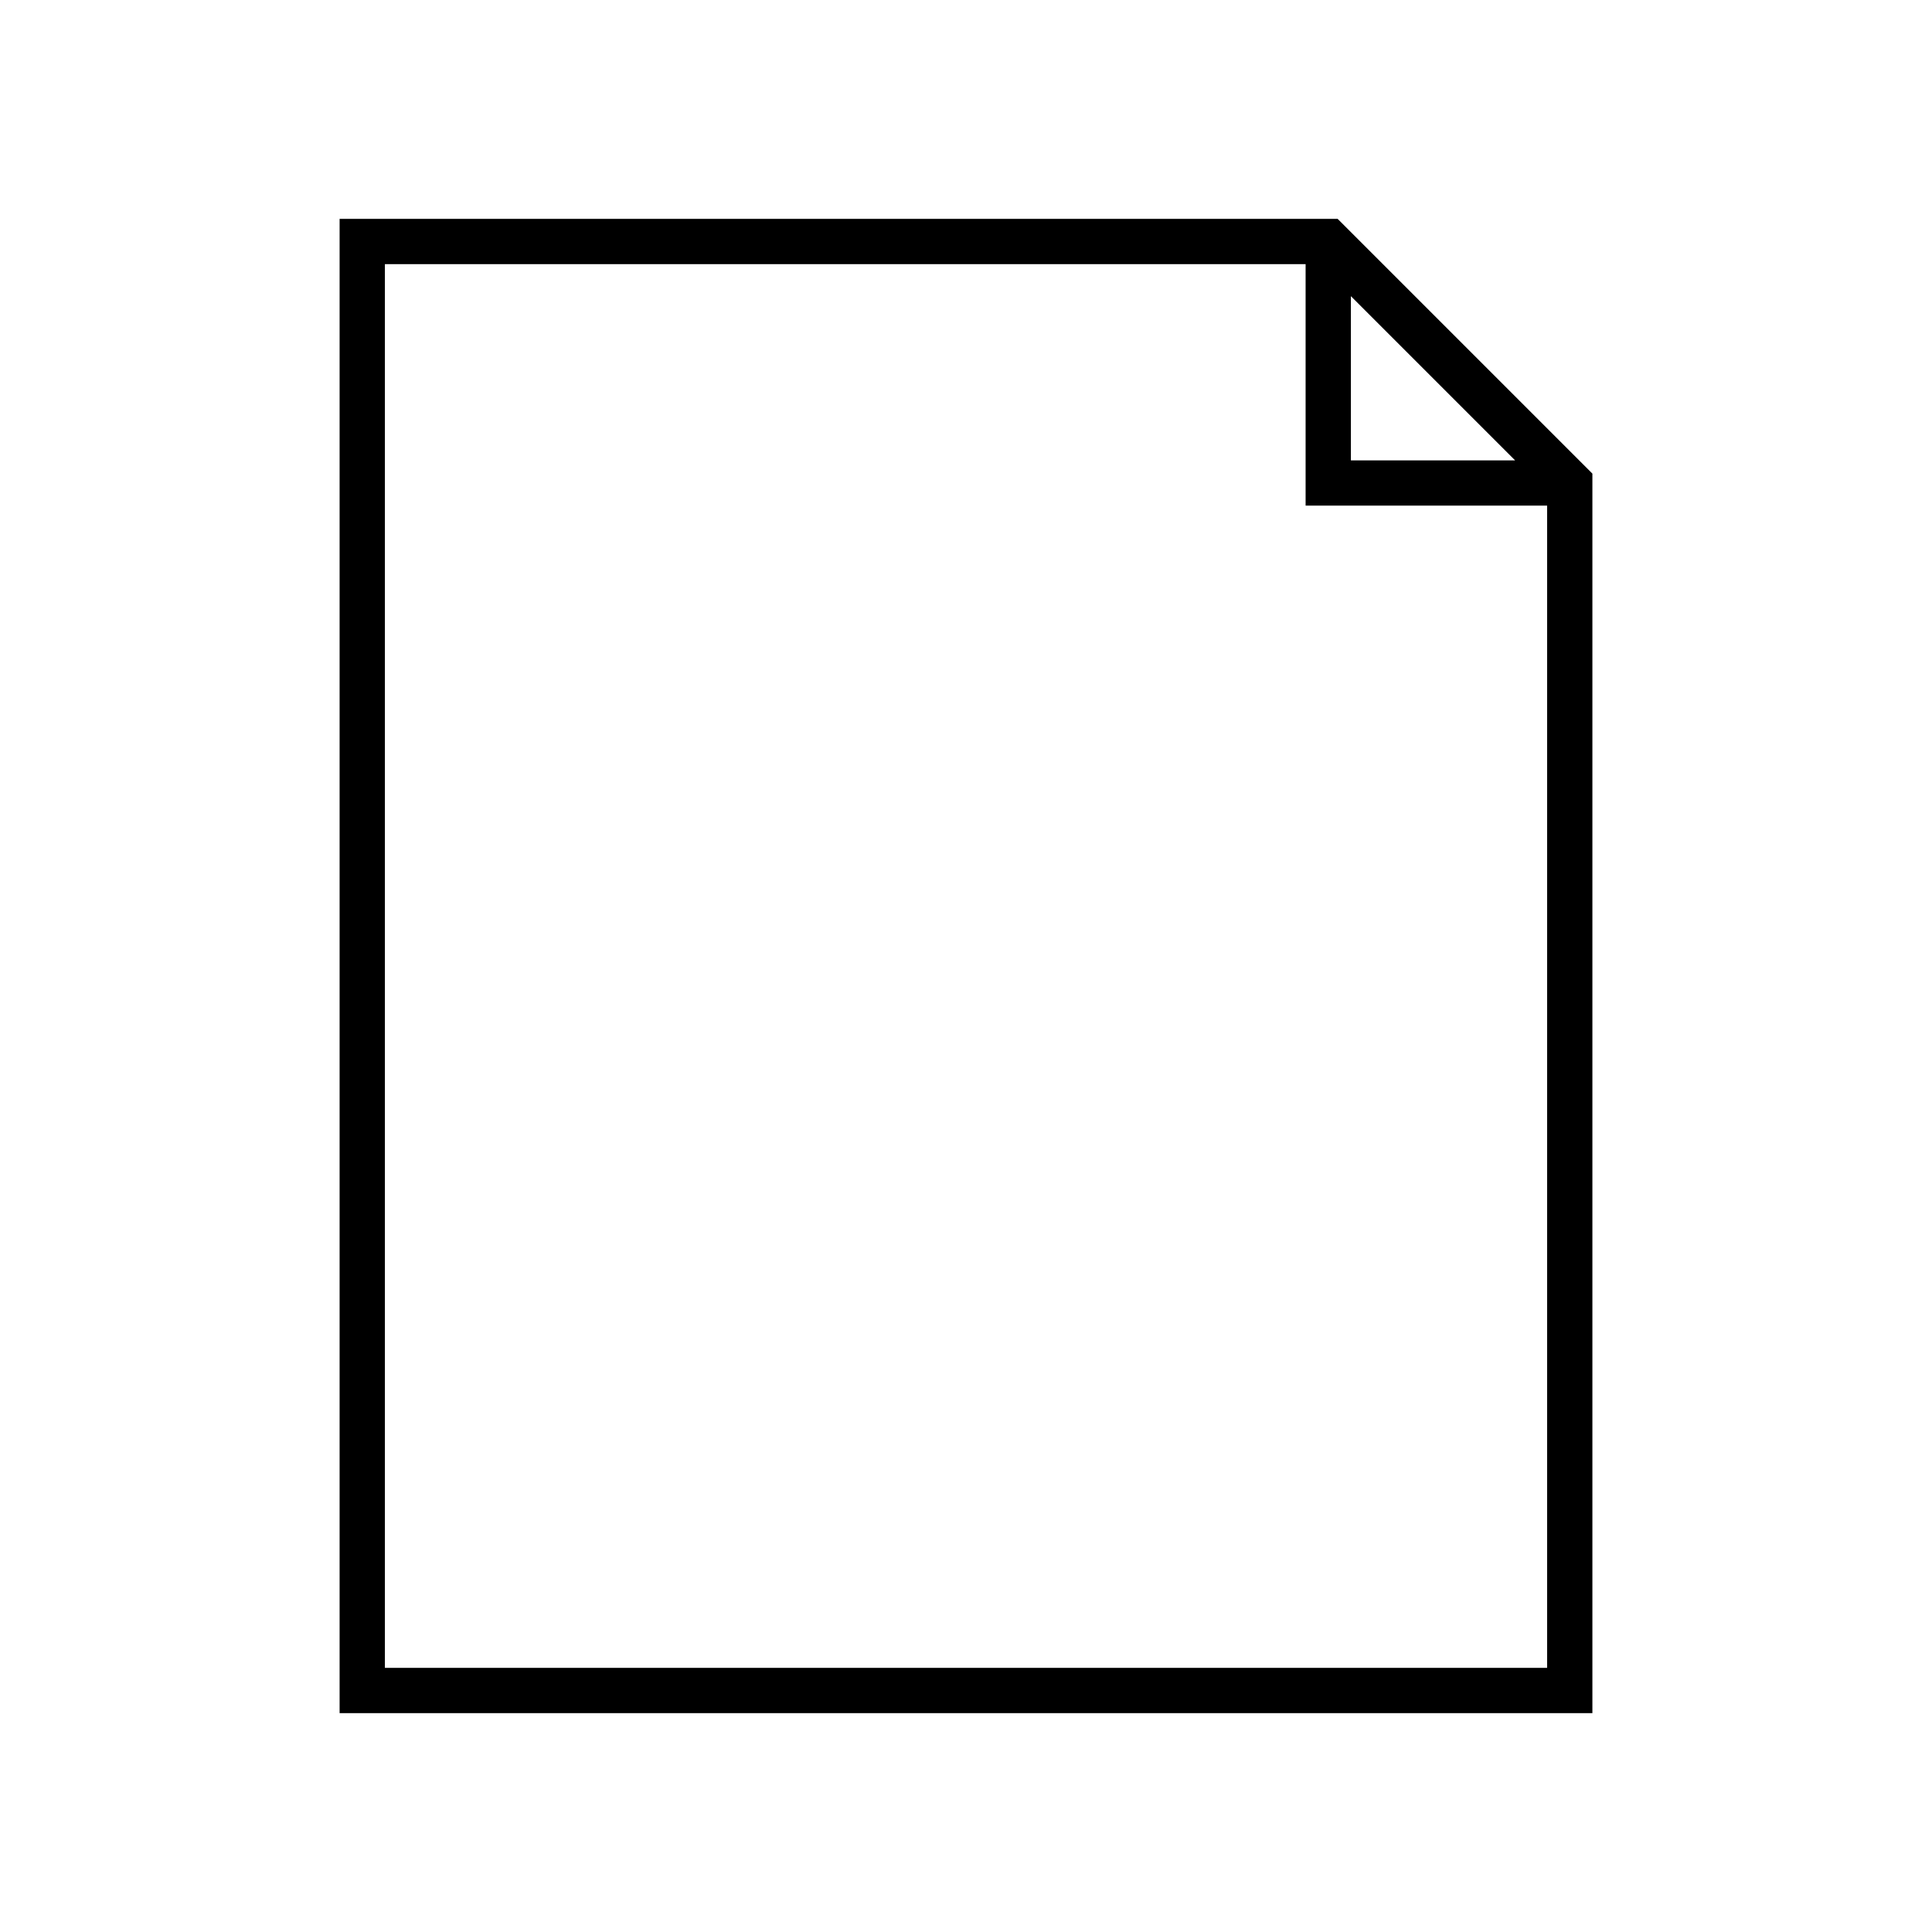
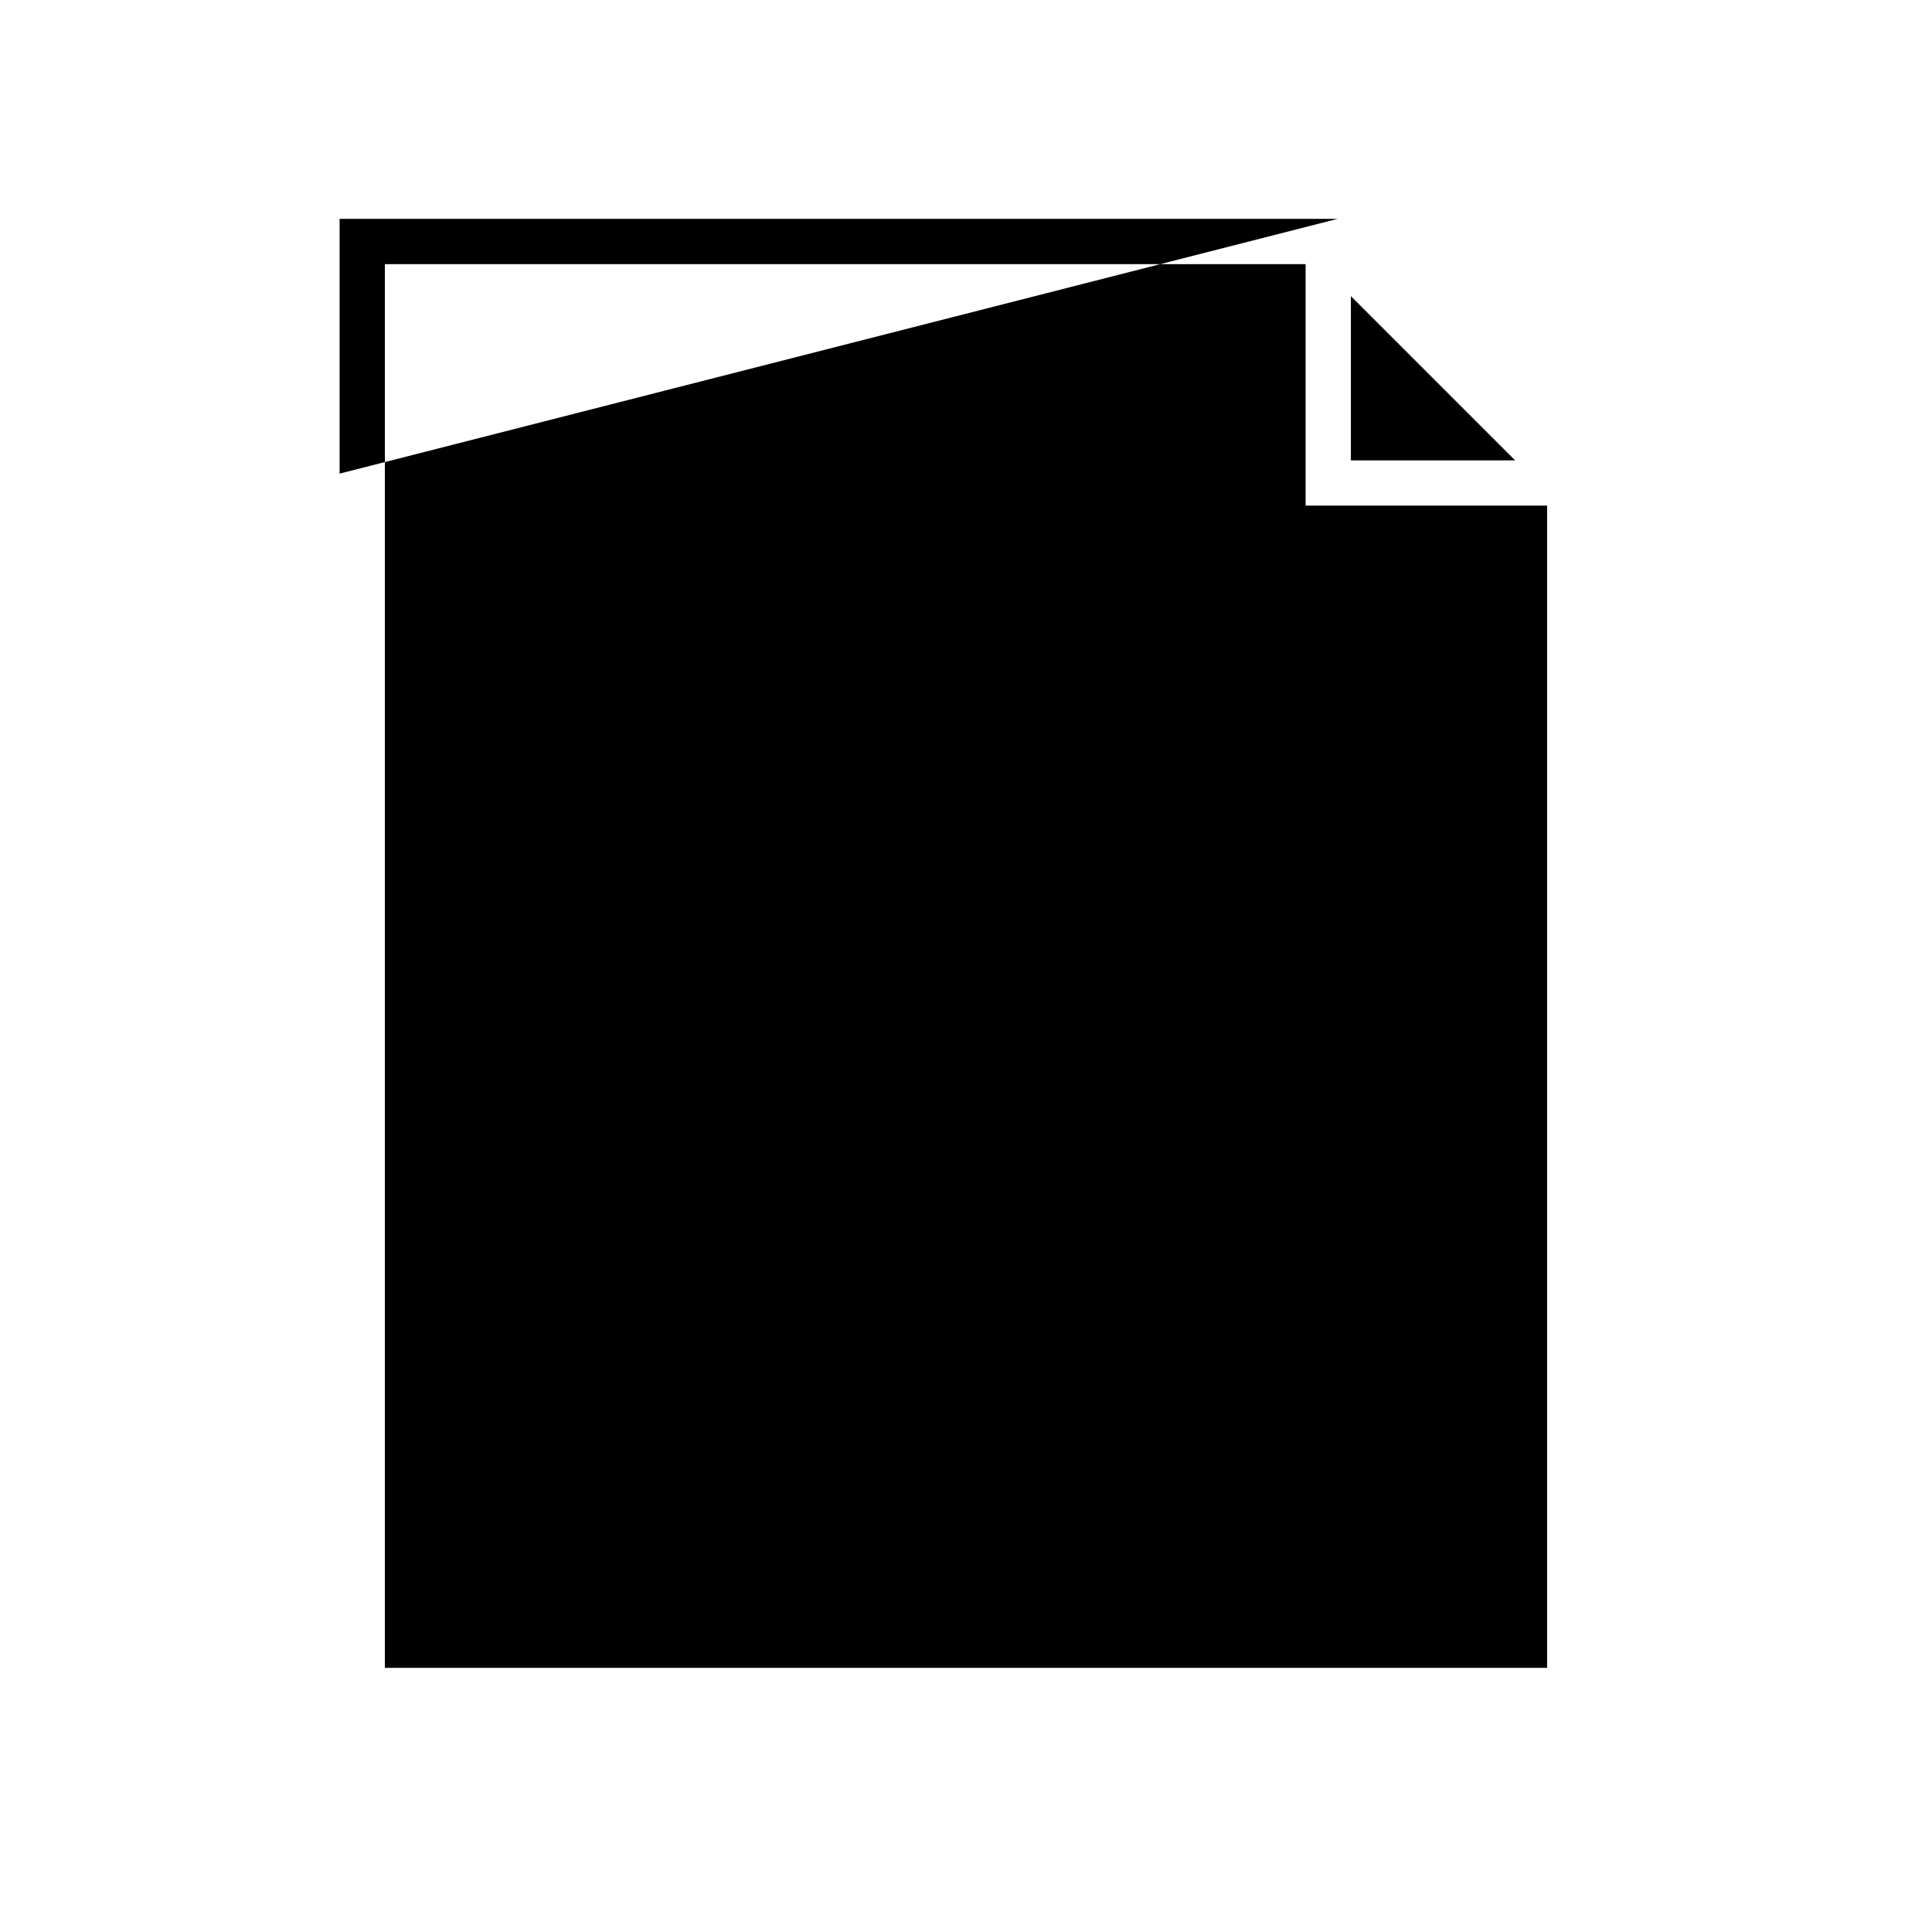
<svg xmlns="http://www.w3.org/2000/svg" version="1.1" x="0px" y="0px" viewBox="0 0 512 512" enable-background="new 0 0 512 512" xml:space="preserve">
  <g>
-     <path d="M354.485,58H90v396h332V125.515L354.485,58z M358,78.485L401.515,122H358V78.485z M102,442V70h244v64h64v308H102z" />
+     <path d="M354.485,58H90v396V125.515L354.485,58z M358,78.485L401.515,122H358V78.485z M102,442V70h244v64h64v308H102z" />
  </g>
</svg>